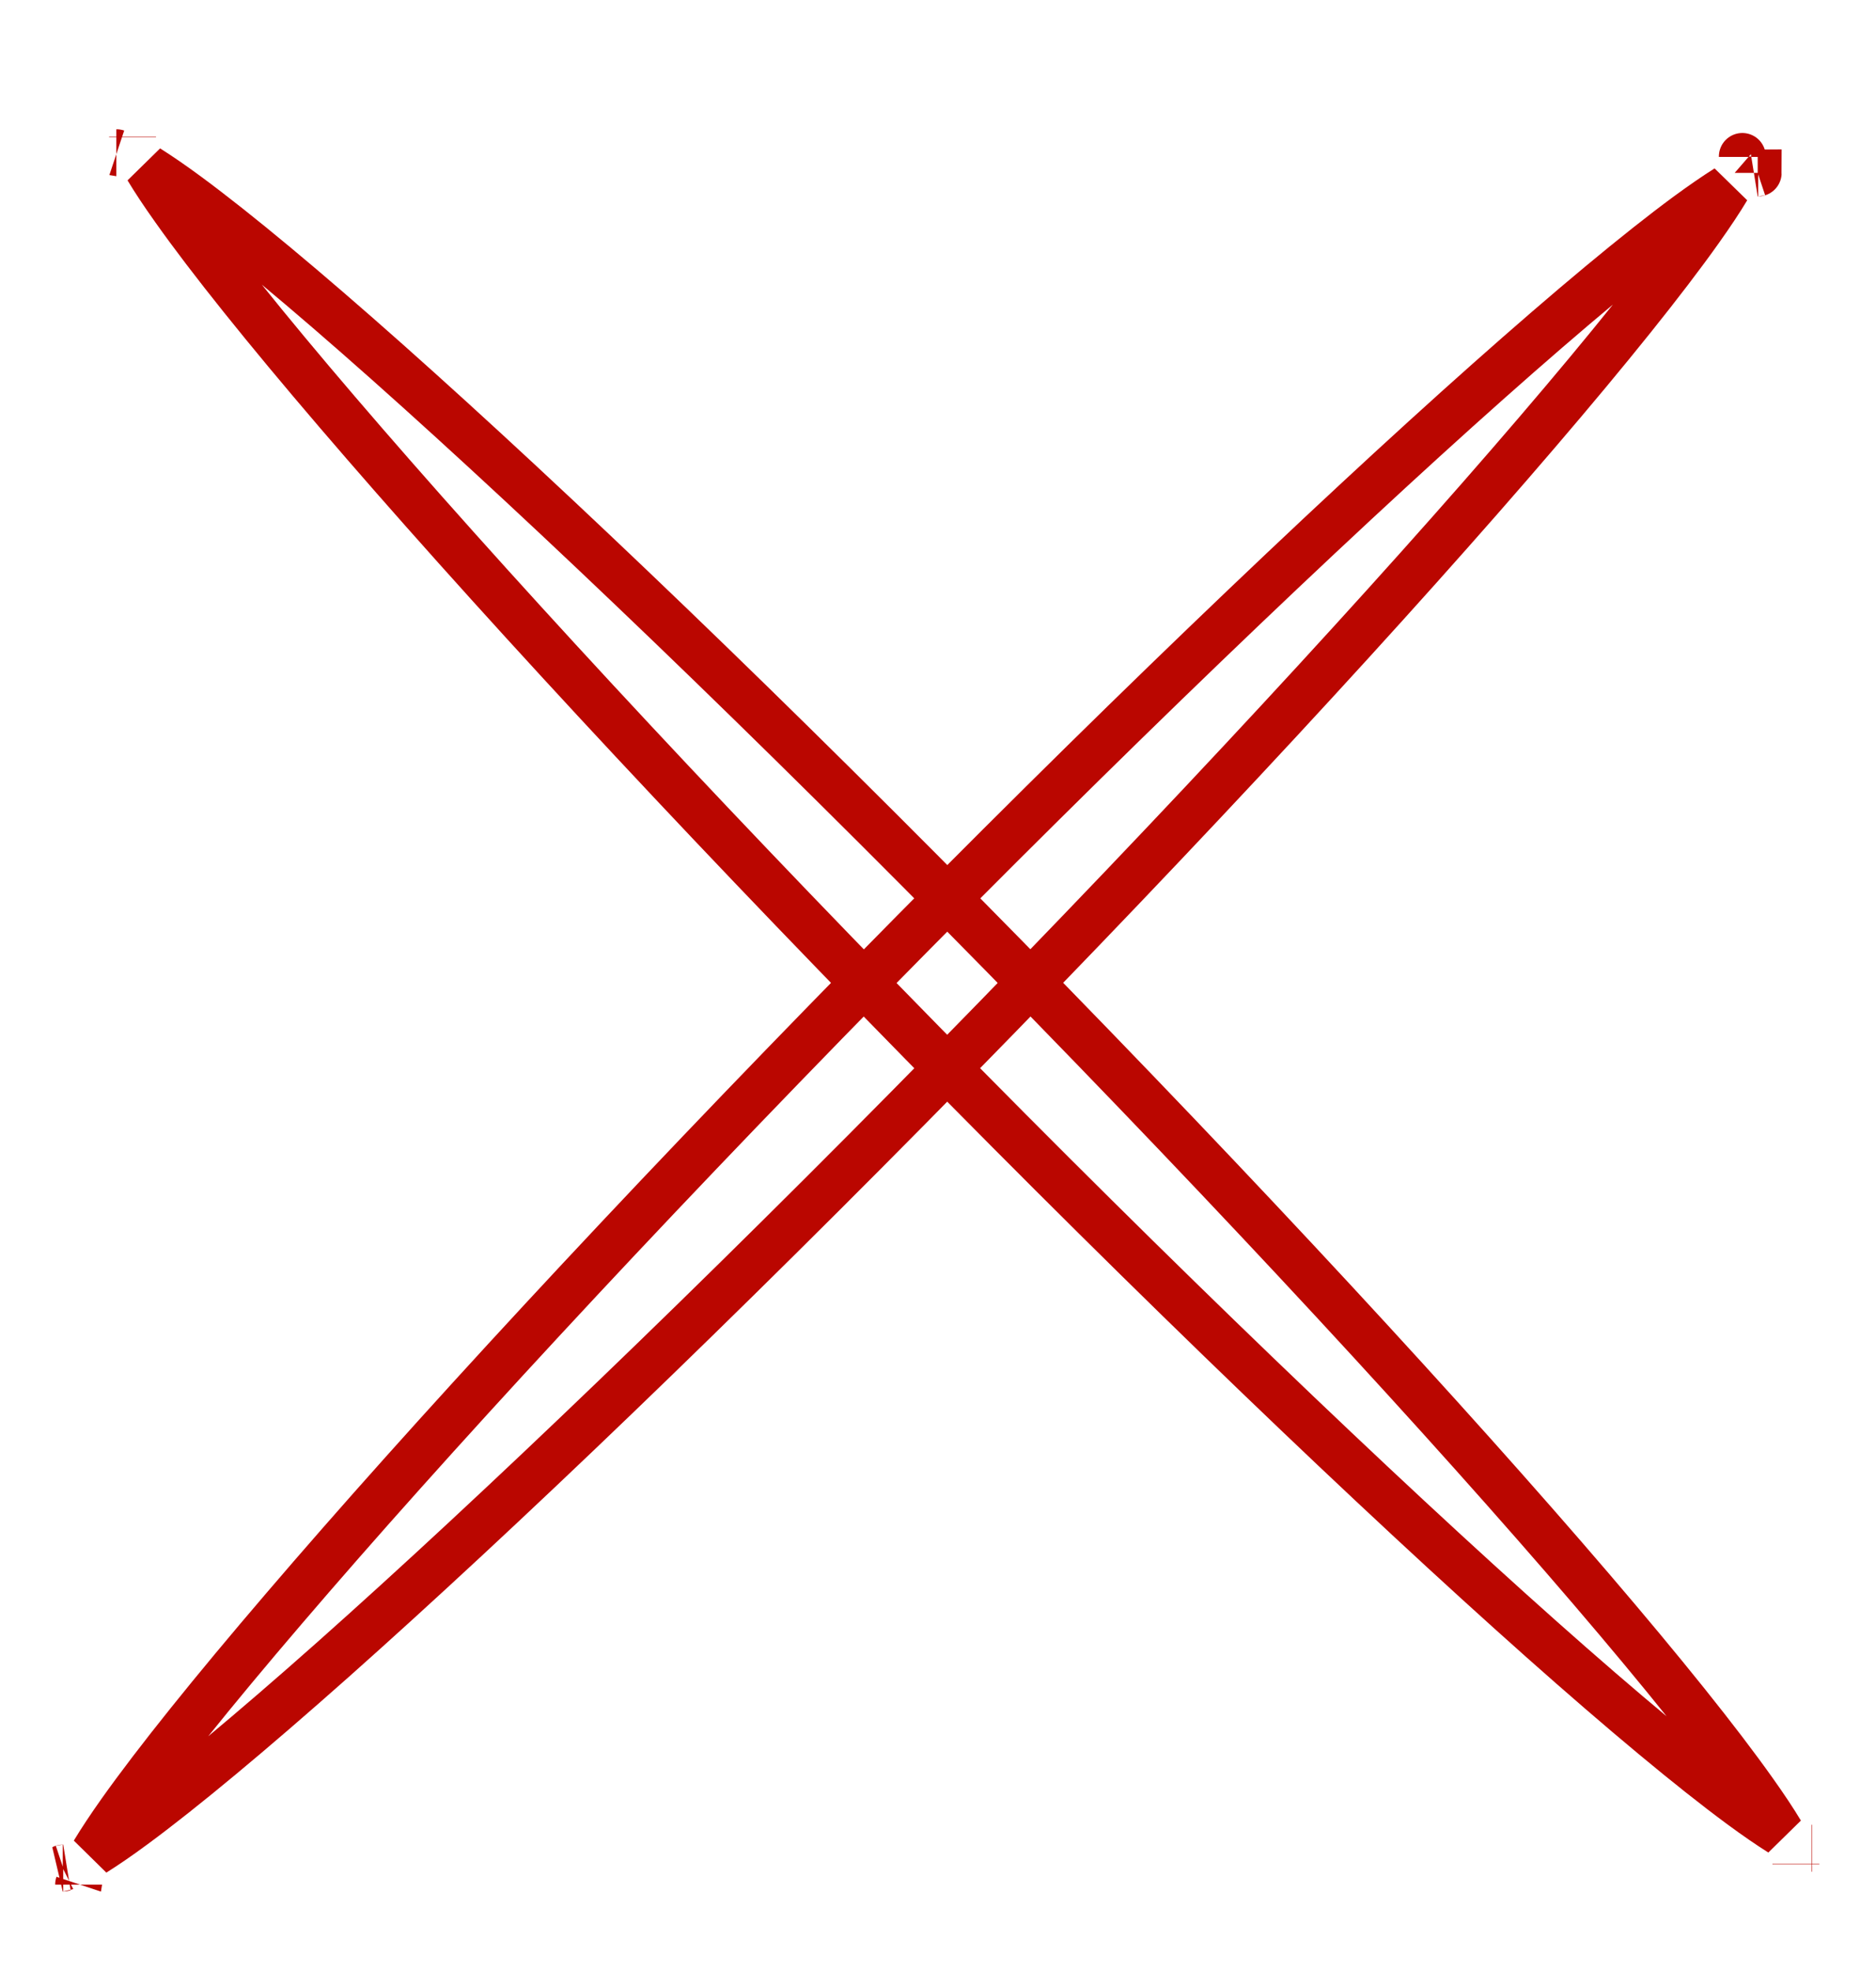
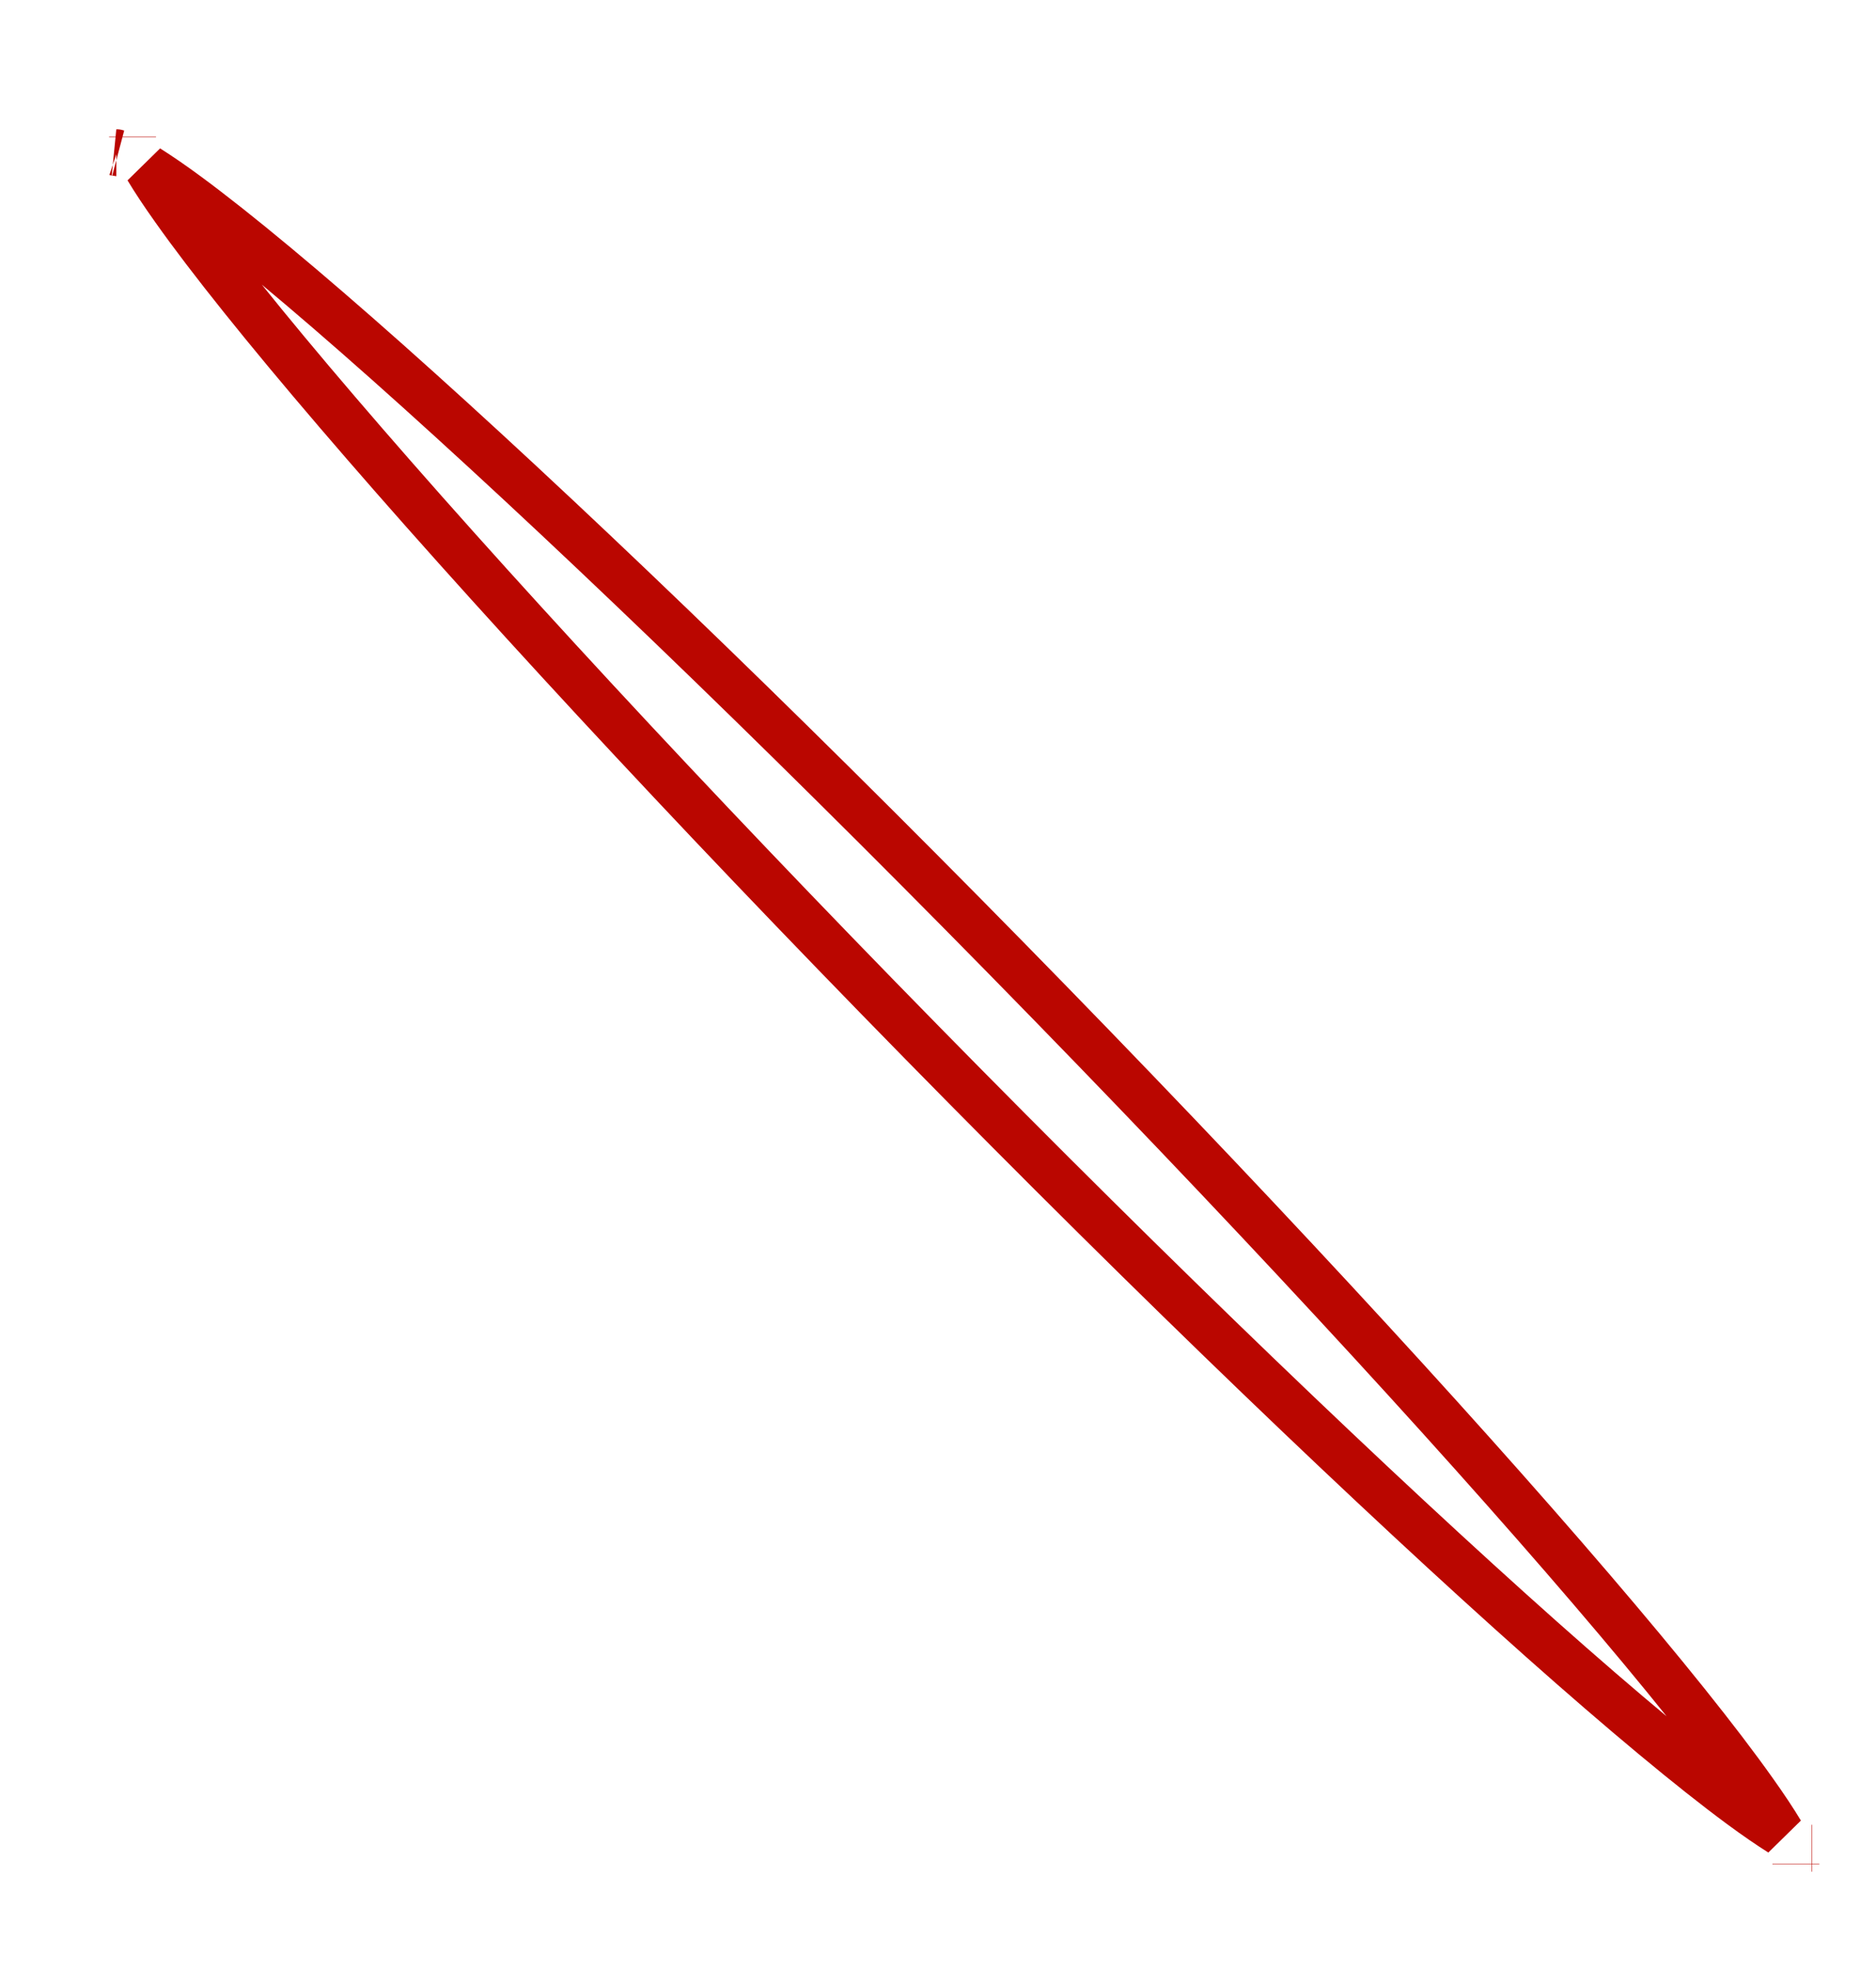
<svg xmlns="http://www.w3.org/2000/svg" width="20" height="21" viewBox="0 0 20 21" fill="none">
-   <path d="M19.319 19.692C19.319 19.692 19.317 19.692 19.314 19.692C19.317 19.692 19.319 19.692 19.319 19.692ZM18.699 19.095C18.818 19.262 18.913 19.406 18.985 19.526C18.867 19.452 18.725 19.355 18.561 19.234C18.035 18.846 17.308 18.242 16.43 17.462C14.677 15.904 12.337 13.663 9.829 11.108C7.321 8.553 5.122 6.172 3.595 4.389C2.83 3.496 2.238 2.758 1.86 2.224C1.741 2.057 1.646 1.913 1.574 1.793C1.692 1.867 1.834 1.964 1.998 2.085C2.524 2.473 3.251 3.077 4.129 3.857C5.882 5.415 8.222 7.656 10.73 10.211C13.238 12.766 15.437 15.147 16.964 16.93C17.729 17.823 18.321 18.561 18.699 19.095ZM1.413 1.455C1.413 1.455 1.413 1.457 1.413 1.46C1.413 1.456 1.413 1.455 1.413 1.455ZM1.24 1.627C1.24 1.627 1.242 1.627 1.245 1.628C1.242 1.627 1.24 1.627 1.24 1.627ZM19.146 19.859C19.146 19.863 19.146 19.864 19.146 19.864C19.146 19.864 19.146 19.862 19.146 19.859Z" stroke="#BA0600" stroke-width="0.5" />
-   <path d="M18.575 1.667C18.575 1.666 18.575 1.668 18.575 1.672C18.575 1.668 18.575 1.667 18.575 1.667ZM17.989 2.297C18.153 2.177 18.294 2.08 18.412 2.006C18.34 2.127 18.244 2.271 18.125 2.439C17.745 2.975 17.151 3.715 16.385 4.609C14.856 6.395 12.655 8.777 10.147 11.332C7.639 13.887 5.301 16.126 3.55 17.682C2.673 18.46 1.948 19.063 1.424 19.449C1.26 19.57 1.119 19.666 1.001 19.74C1.074 19.619 1.169 19.475 1.288 19.307C1.668 18.772 2.262 18.032 3.028 17.138C4.557 15.351 6.758 12.969 9.266 10.414C11.774 7.86 14.112 5.62 15.863 4.065C16.74 3.286 17.465 2.683 17.989 2.297ZM0.669 19.904C0.669 19.904 0.671 19.903 0.674 19.903C0.671 19.904 0.669 19.904 0.669 19.904ZM0.838 20.08C0.838 20.08 0.838 20.078 0.839 20.075C0.838 20.078 0.838 20.079 0.838 20.08ZM18.739 1.843C18.742 1.842 18.744 1.842 18.744 1.842C18.744 1.843 18.742 1.843 18.739 1.843Z" stroke="#BA0600" stroke-width="0.5" />
+   <path d="M19.319 19.692C19.319 19.692 19.317 19.692 19.314 19.692C19.317 19.692 19.319 19.692 19.319 19.692ZM18.699 19.095C18.818 19.262 18.913 19.406 18.985 19.526C18.867 19.452 18.725 19.355 18.561 19.234C18.035 18.846 17.308 18.242 16.43 17.462C14.677 15.904 12.337 13.663 9.829 11.108C7.321 8.553 5.122 6.172 3.595 4.389C2.83 3.496 2.238 2.758 1.86 2.224C1.741 2.057 1.646 1.913 1.574 1.793C1.692 1.867 1.834 1.964 1.998 2.085C2.524 2.473 3.251 3.077 4.129 3.857C5.882 5.415 8.222 7.656 10.73 10.211C13.238 12.766 15.437 15.147 16.964 16.93C17.729 17.823 18.321 18.561 18.699 19.095ZM1.413 1.455C1.413 1.455 1.413 1.457 1.413 1.46C1.413 1.456 1.413 1.455 1.413 1.455ZM1.24 1.627C1.24 1.627 1.242 1.627 1.245 1.628ZM19.146 19.859C19.146 19.863 19.146 19.864 19.146 19.864C19.146 19.864 19.146 19.862 19.146 19.859Z" stroke="#BA0600" stroke-width="0.5" />
</svg>